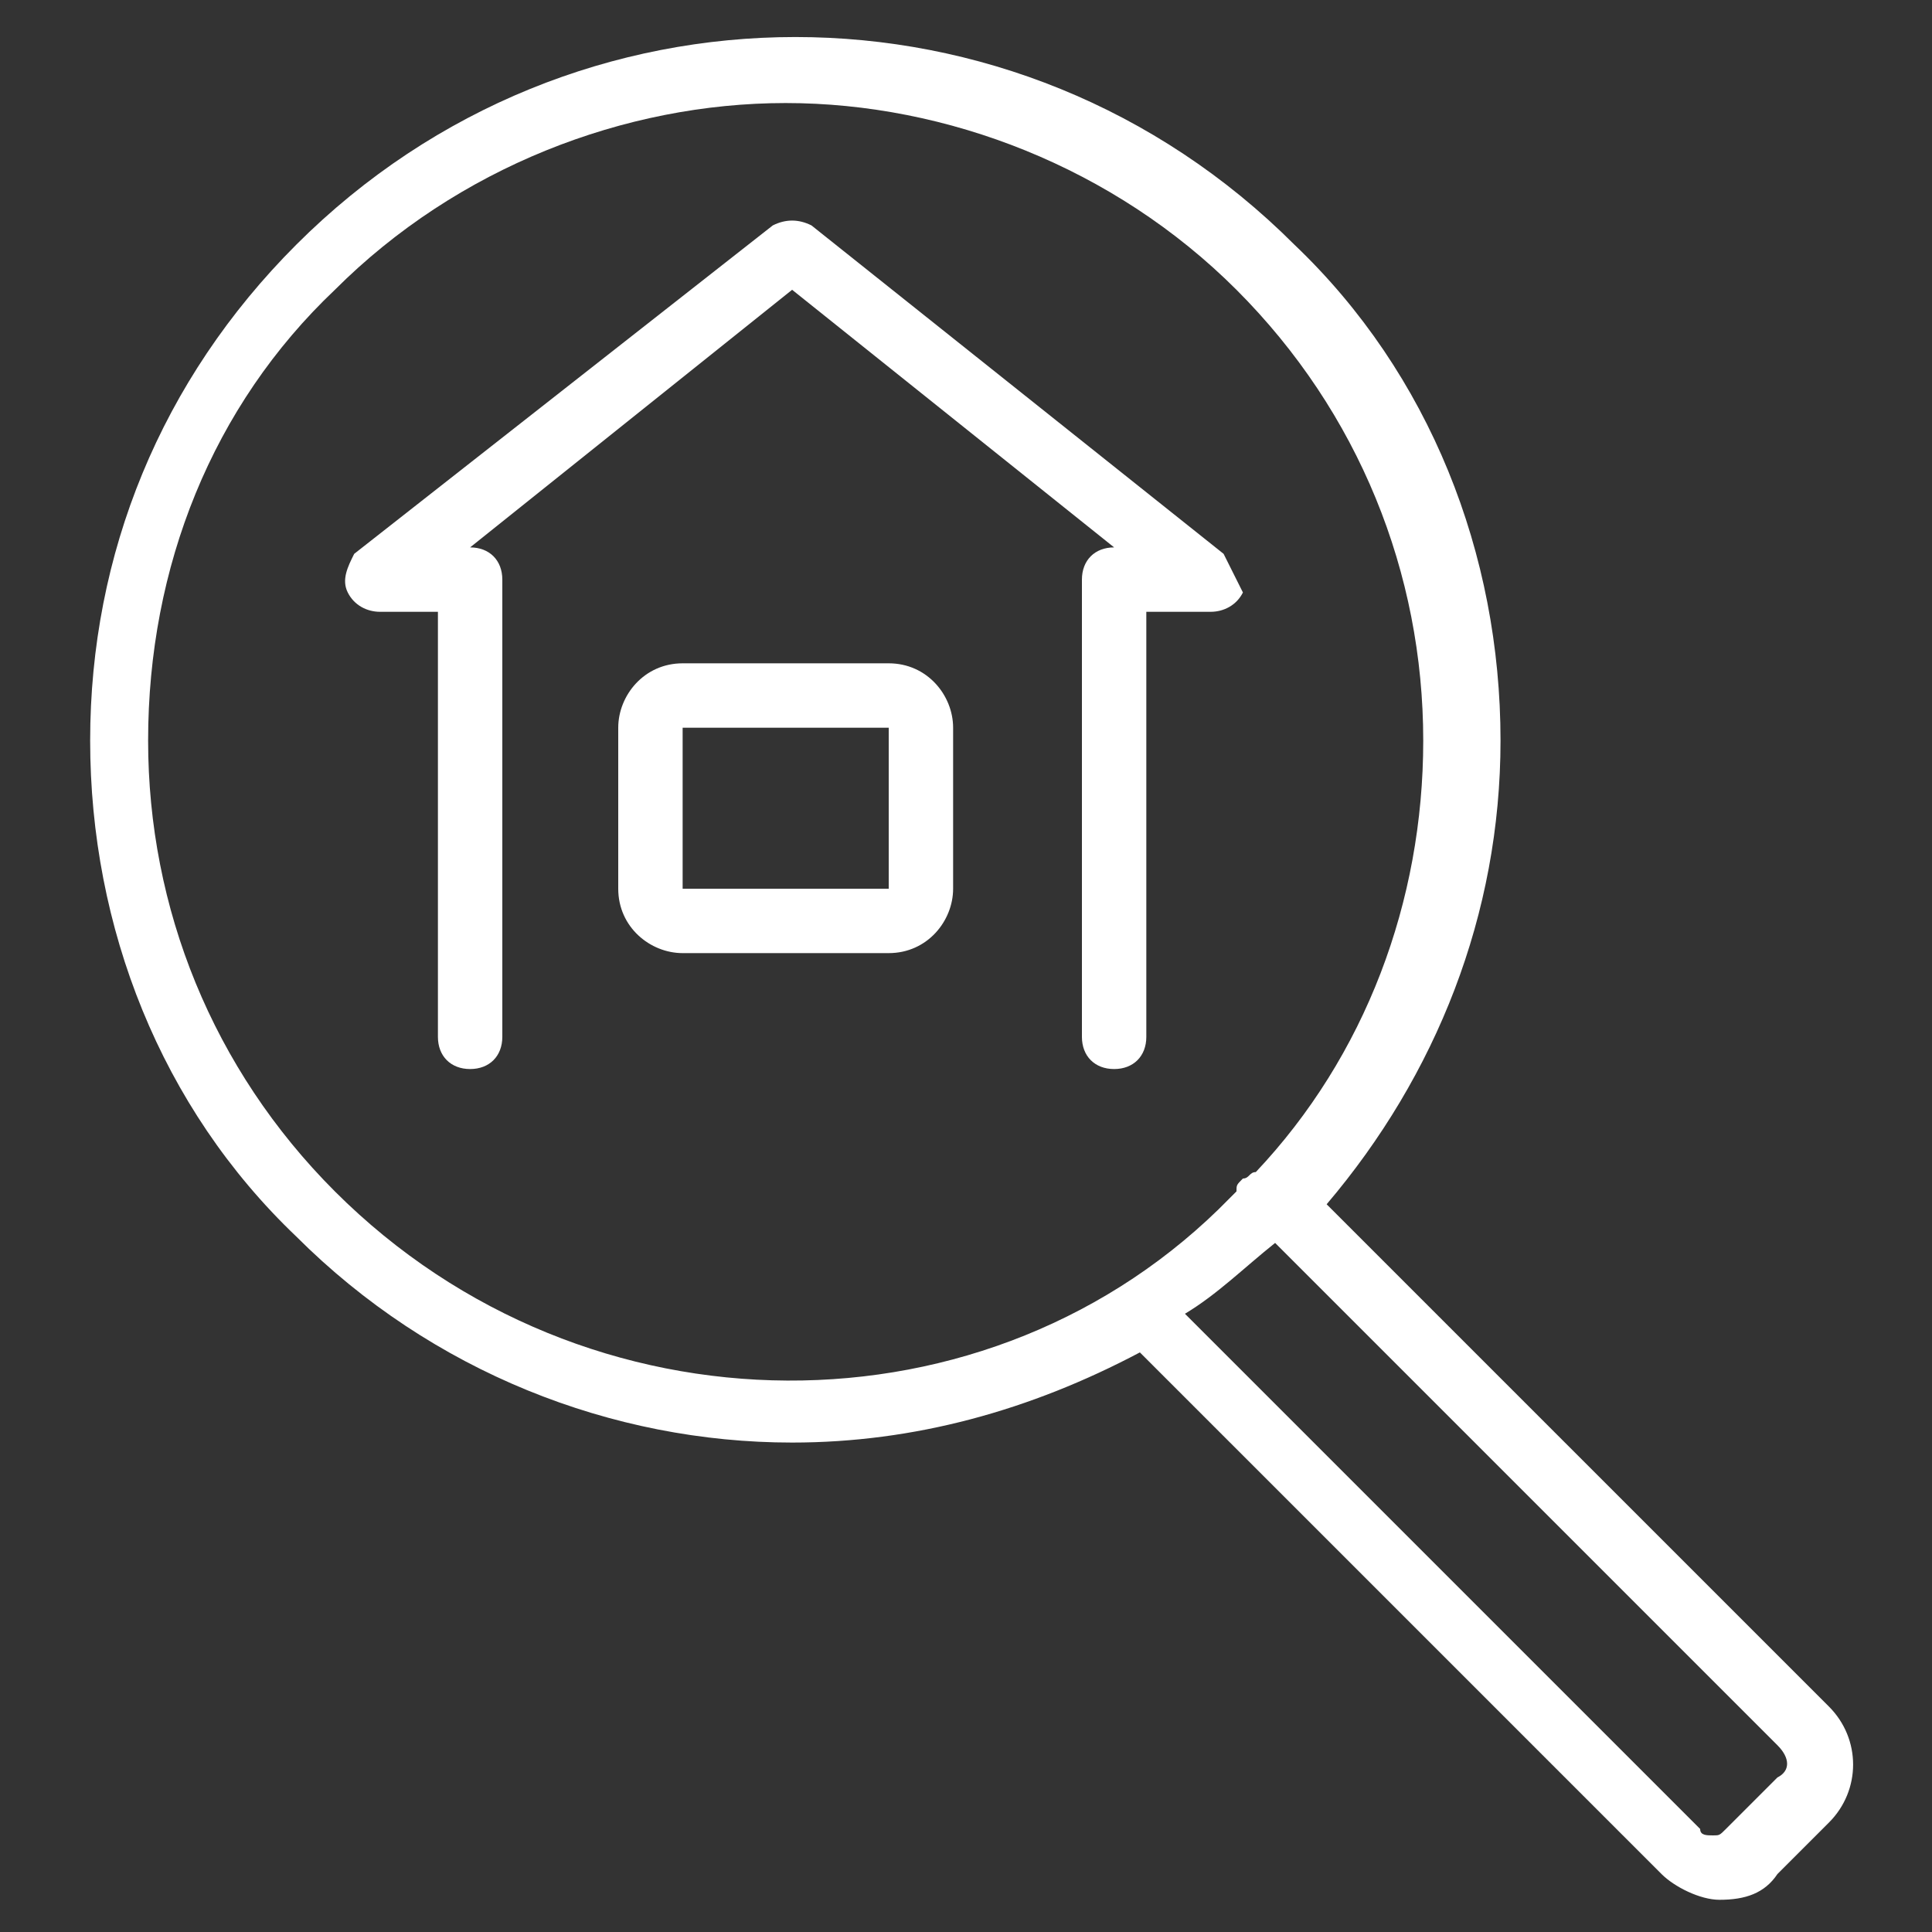
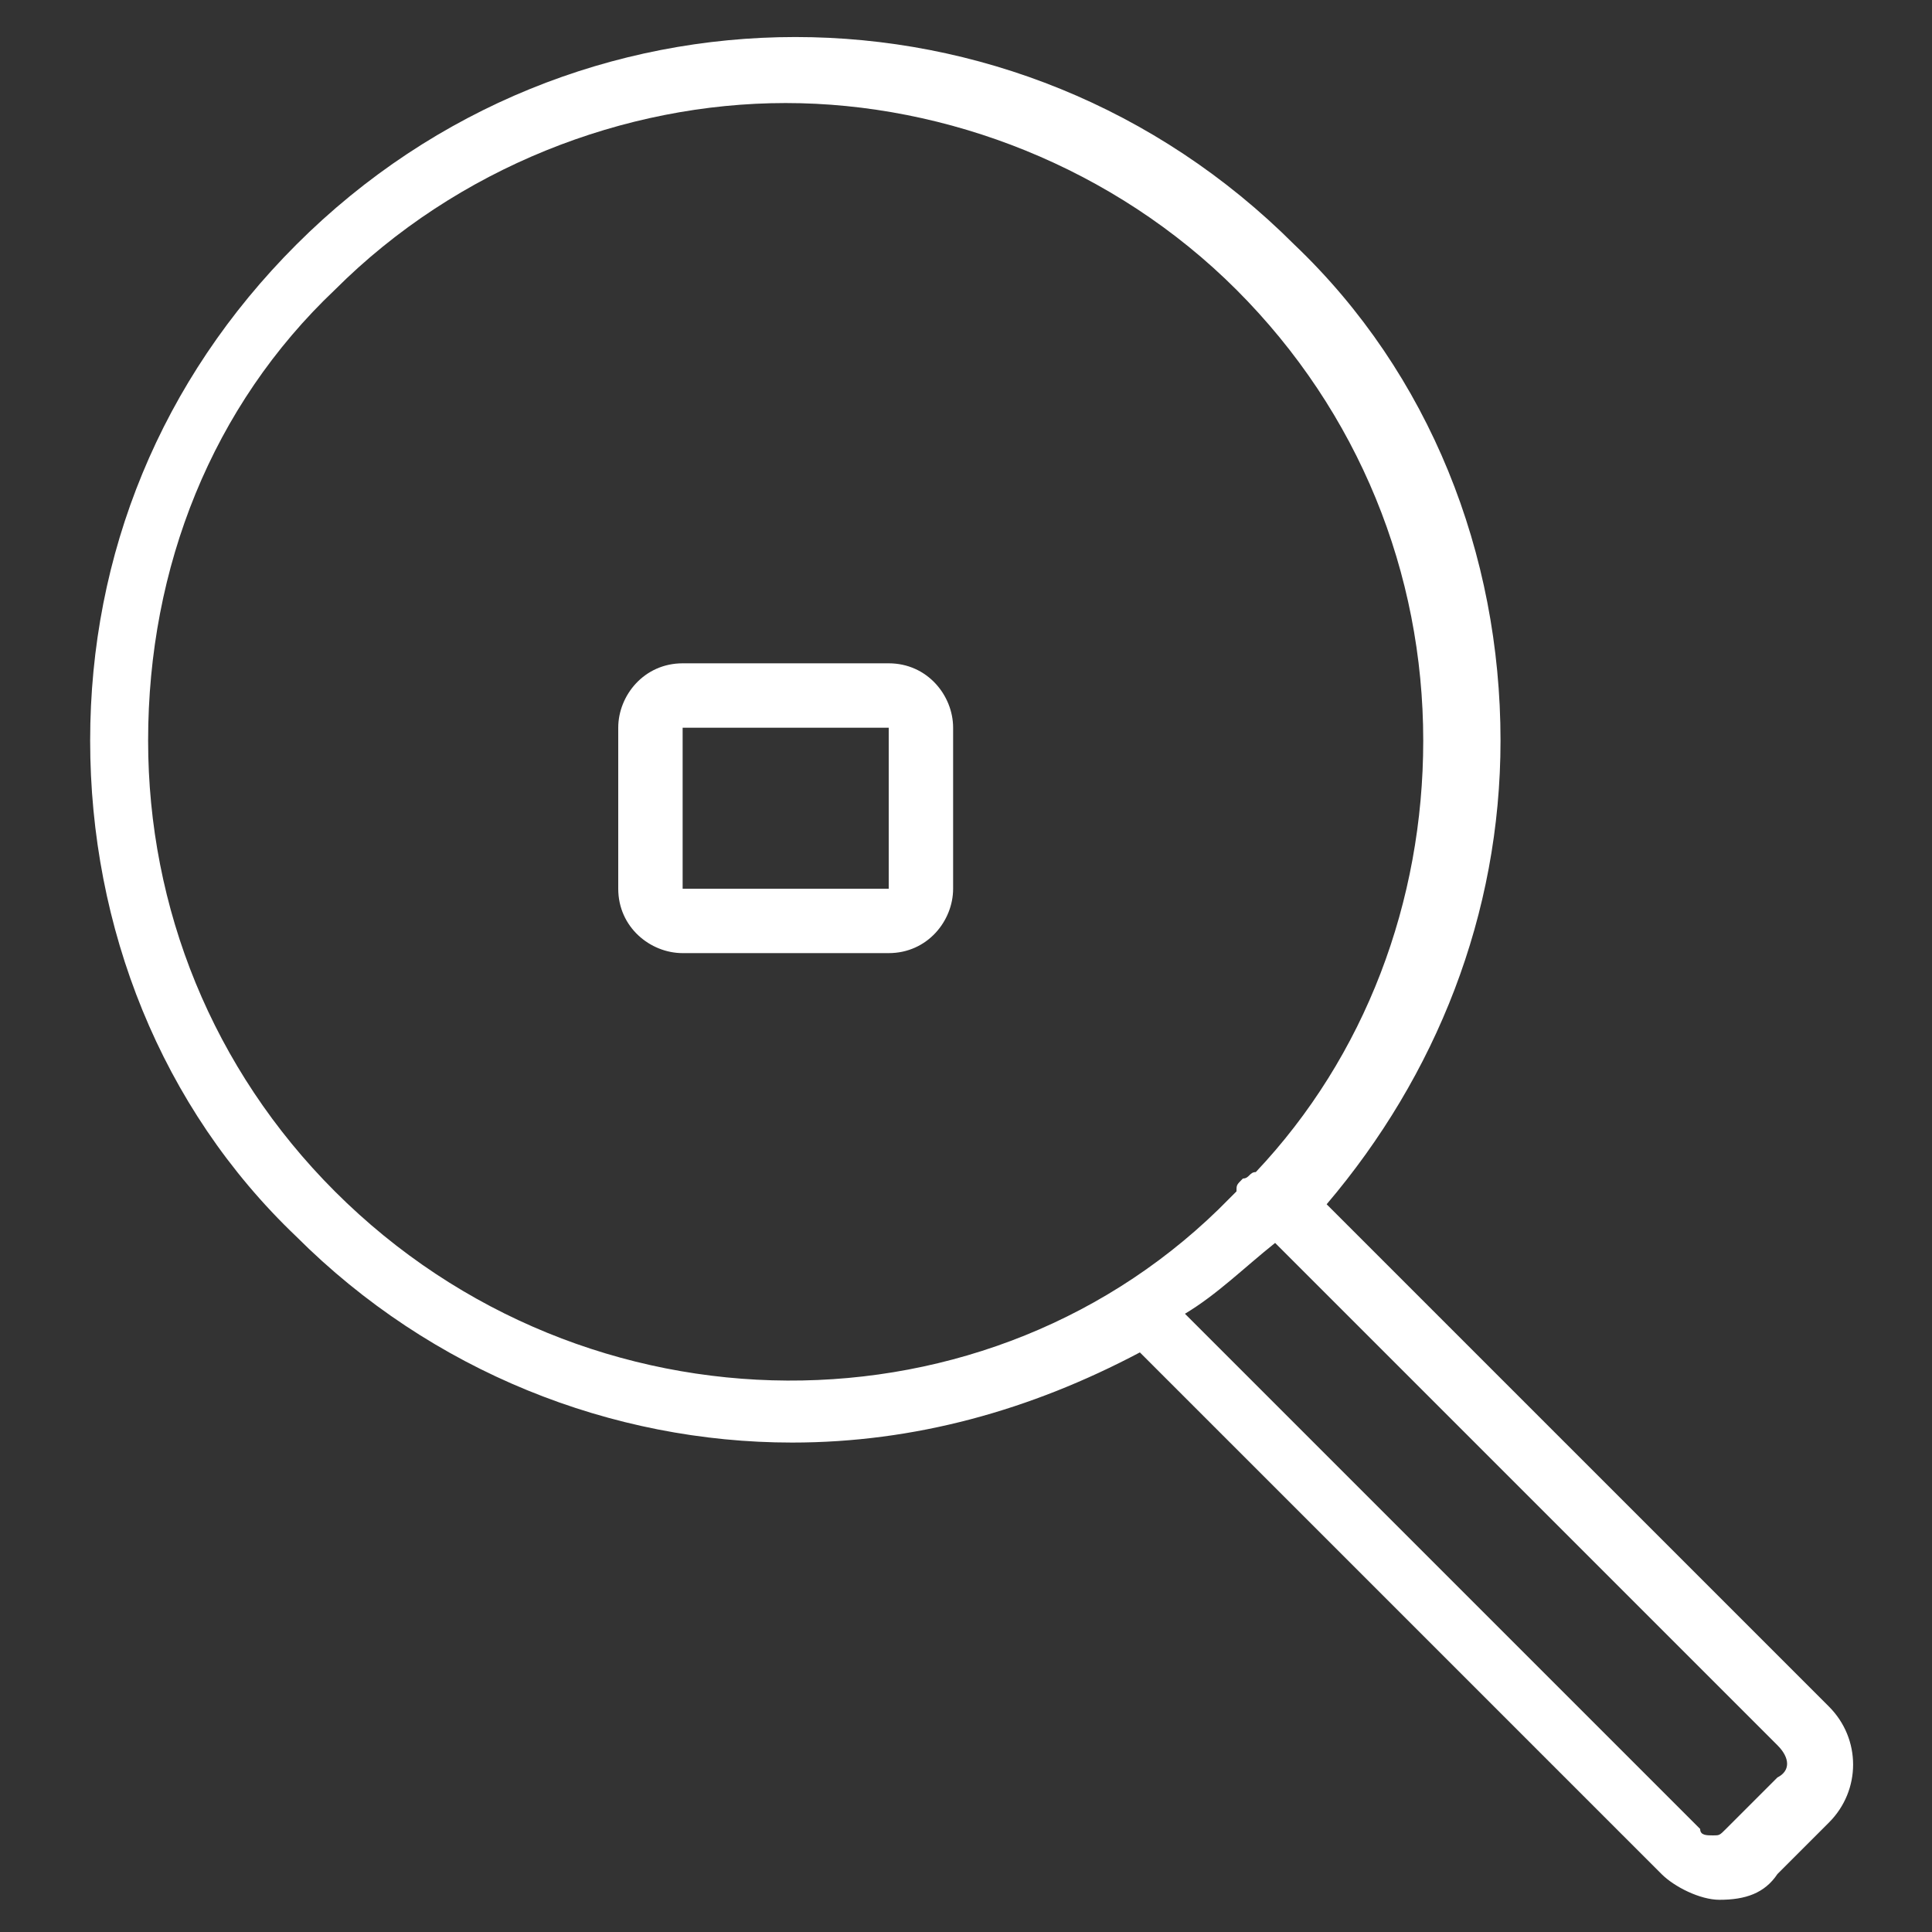
<svg xmlns="http://www.w3.org/2000/svg" version="1.1" id="レイヤー_1" x="0px" y="0px" viewBox="0 0 30 30" style="enable-background:new 0 0 30 30;" xml:space="preserve">
  <rect x="0" y="0" width="30" height="30" fill="#333333" stroke="none" />
  <style type="text/css">
	.st0{fill:#FFFFFF;}
</style>
  <g>
    <path class="st0" d="M28.4,26.5l-7.8-7.8c1.7-2,2.7-4.5,2.7-7.2c0-2.9-1.1-5.7-3.2-7.7c-4.3-4.3-11.2-4.3-15.5,0   c-2.1,2.1-3.2,4.8-3.2,7.7c0,2.9,1.1,5.7,3.2,7.7c2.1,2.1,4.9,3.2,7.7,3.2c1.9,0,3.7-0.5,5.4-1.4l8.1,8.1c0.2,0.2,0.6,0.4,0.9,0.4   c0,0,0,0,0,0c0.4,0,0.7-0.1,0.9-0.4l0.8-0.8C28.9,27.8,28.9,27,28.4,26.5z M5.2,18.5C5.2,18.5,5.2,18.5,5.2,18.5   c-1.9-1.9-2.9-4.4-2.9-7c0-2.7,1-5.2,2.9-7c1.9-1.9,4.5-2.9,7-2.9c2.5,0,5.1,1,7,2.9c1.9,1.9,2.9,4.4,2.9,7c0,2.5-0.9,4.9-2.6,6.7   c-0.1,0-0.1,0.1-0.2,0.1c-0.1,0.1-0.1,0.1-0.1,0.2c0,0,0,0-0.1,0.1C15.4,22.4,9.1,22.4,5.2,18.5z M27.6,27.6l-0.8,0.8   c-0.1,0.1-0.1,0.1-0.2,0.1c0,0,0,0,0,0c-0.1,0-0.2,0-0.2-0.1l-8-8c0.5-0.3,0.9-0.7,1.4-1.1l7.8,7.8C27.8,27.3,27.8,27.5,27.6,27.6z   " />
-     <path class="st0" d="M19,8.6l-6.4-5.1c-0.2-0.1-0.4-0.1-0.6,0L5.5,8.6C5.4,8.8,5.3,9,5.4,9.2c0.1,0.2,0.3,0.3,0.5,0.3l0.9,0v6.6   c0,0.3,0.2,0.5,0.5,0.5c0.3,0,0.5-0.2,0.5-0.5V9c0-0.3-0.2-0.5-0.5-0.5l5-4l5,4h0c-0.3,0-0.5,0.2-0.5,0.5v7.1   c0,0.3,0.2,0.5,0.5,0.5c0.3,0,0.5-0.2,0.5-0.5V9.5h1c0.2,0,0.4-0.1,0.5-0.3C19.2,9,19.1,8.8,19,8.6z" />
-     <path class="st0" d="M13.8,10.3h-3.2c-0.6,0-1,0.5-1,1v2.5c0,0.6,0.5,1,1,1h3.2c0.6,0,1-0.5,1-1v-2.5   C14.8,10.8,14.4,10.3,13.8,10.3z M13.8,13.8C13.8,13.9,13.8,13.9,13.8,13.8l-3.2,0c0,0,0,0,0,0v-2.5c0,0,0,0,0,0h3.2c0,0,0,0,0,0   V13.8z" />
+     <path class="st0" d="M13.8,10.3h-3.2c-0.6,0-1,0.5-1,1v2.5c0,0.6,0.5,1,1,1h3.2c0.6,0,1-0.5,1-1v-2.5   C14.8,10.8,14.4,10.3,13.8,10.3z M13.8,13.8C13.8,13.9,13.8,13.9,13.8,13.8l-3.2,0v-2.5c0,0,0,0,0,0h3.2c0,0,0,0,0,0   V13.8z" />
  </g>
</svg>